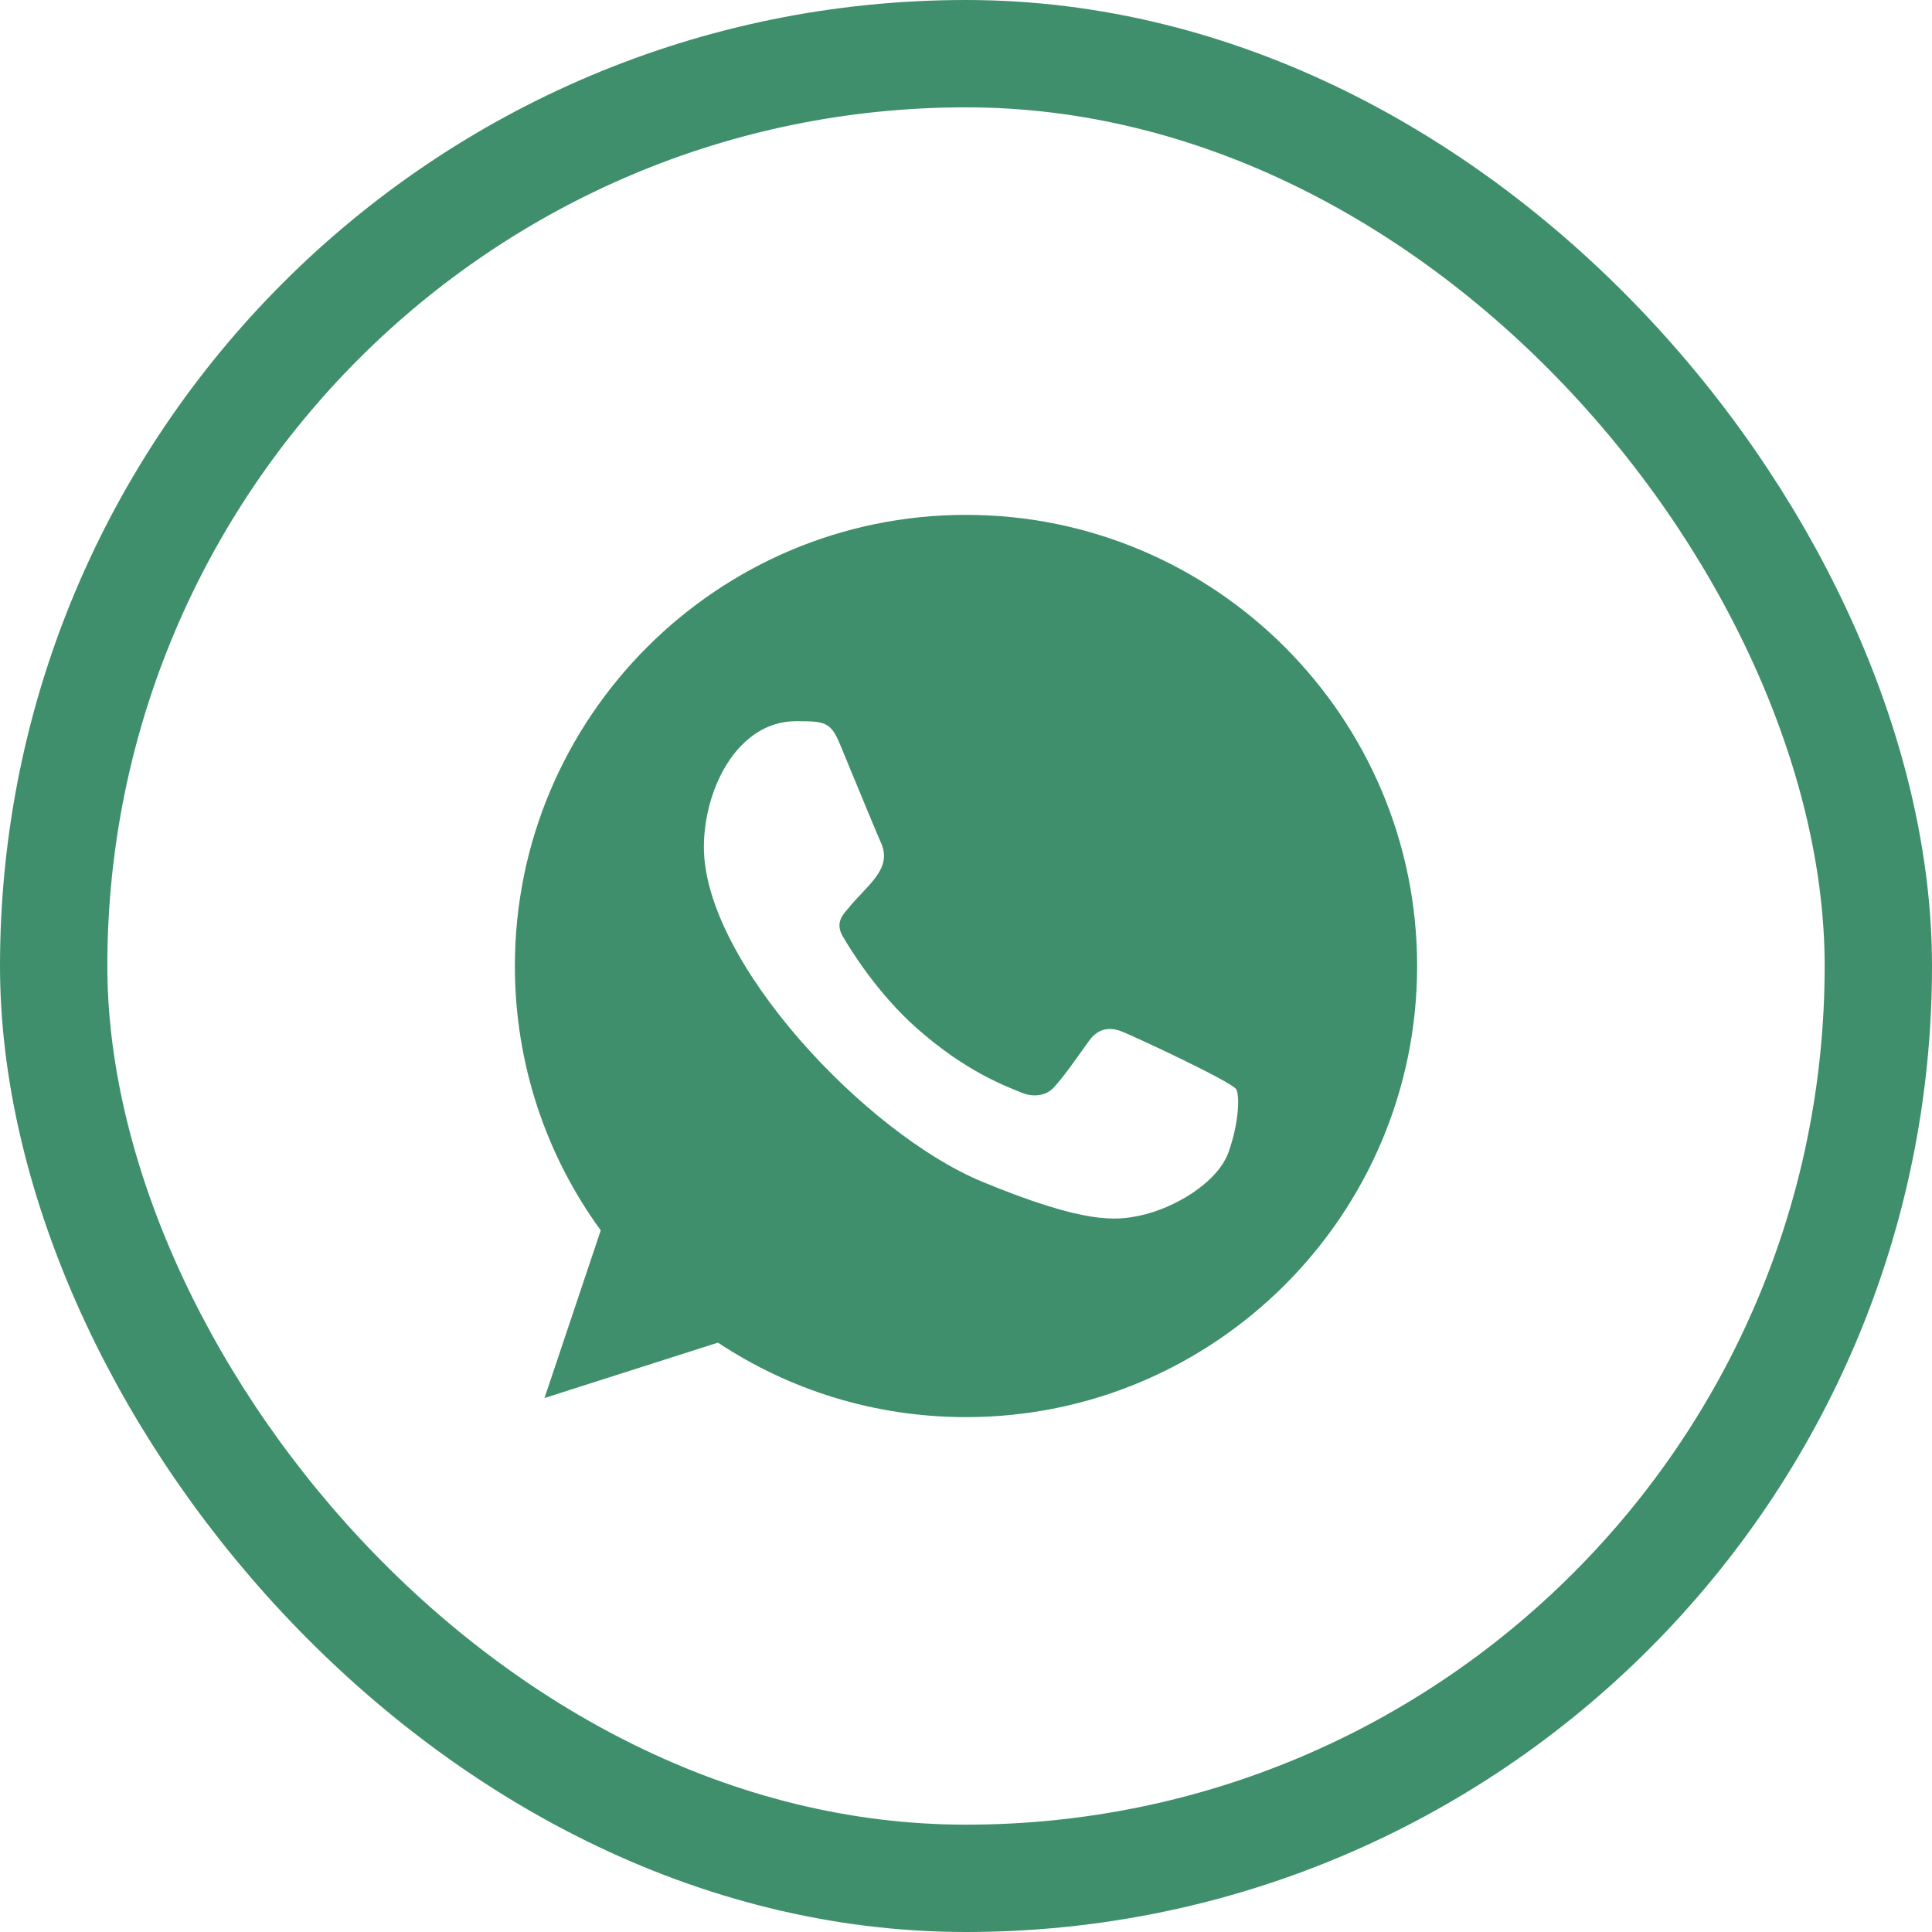
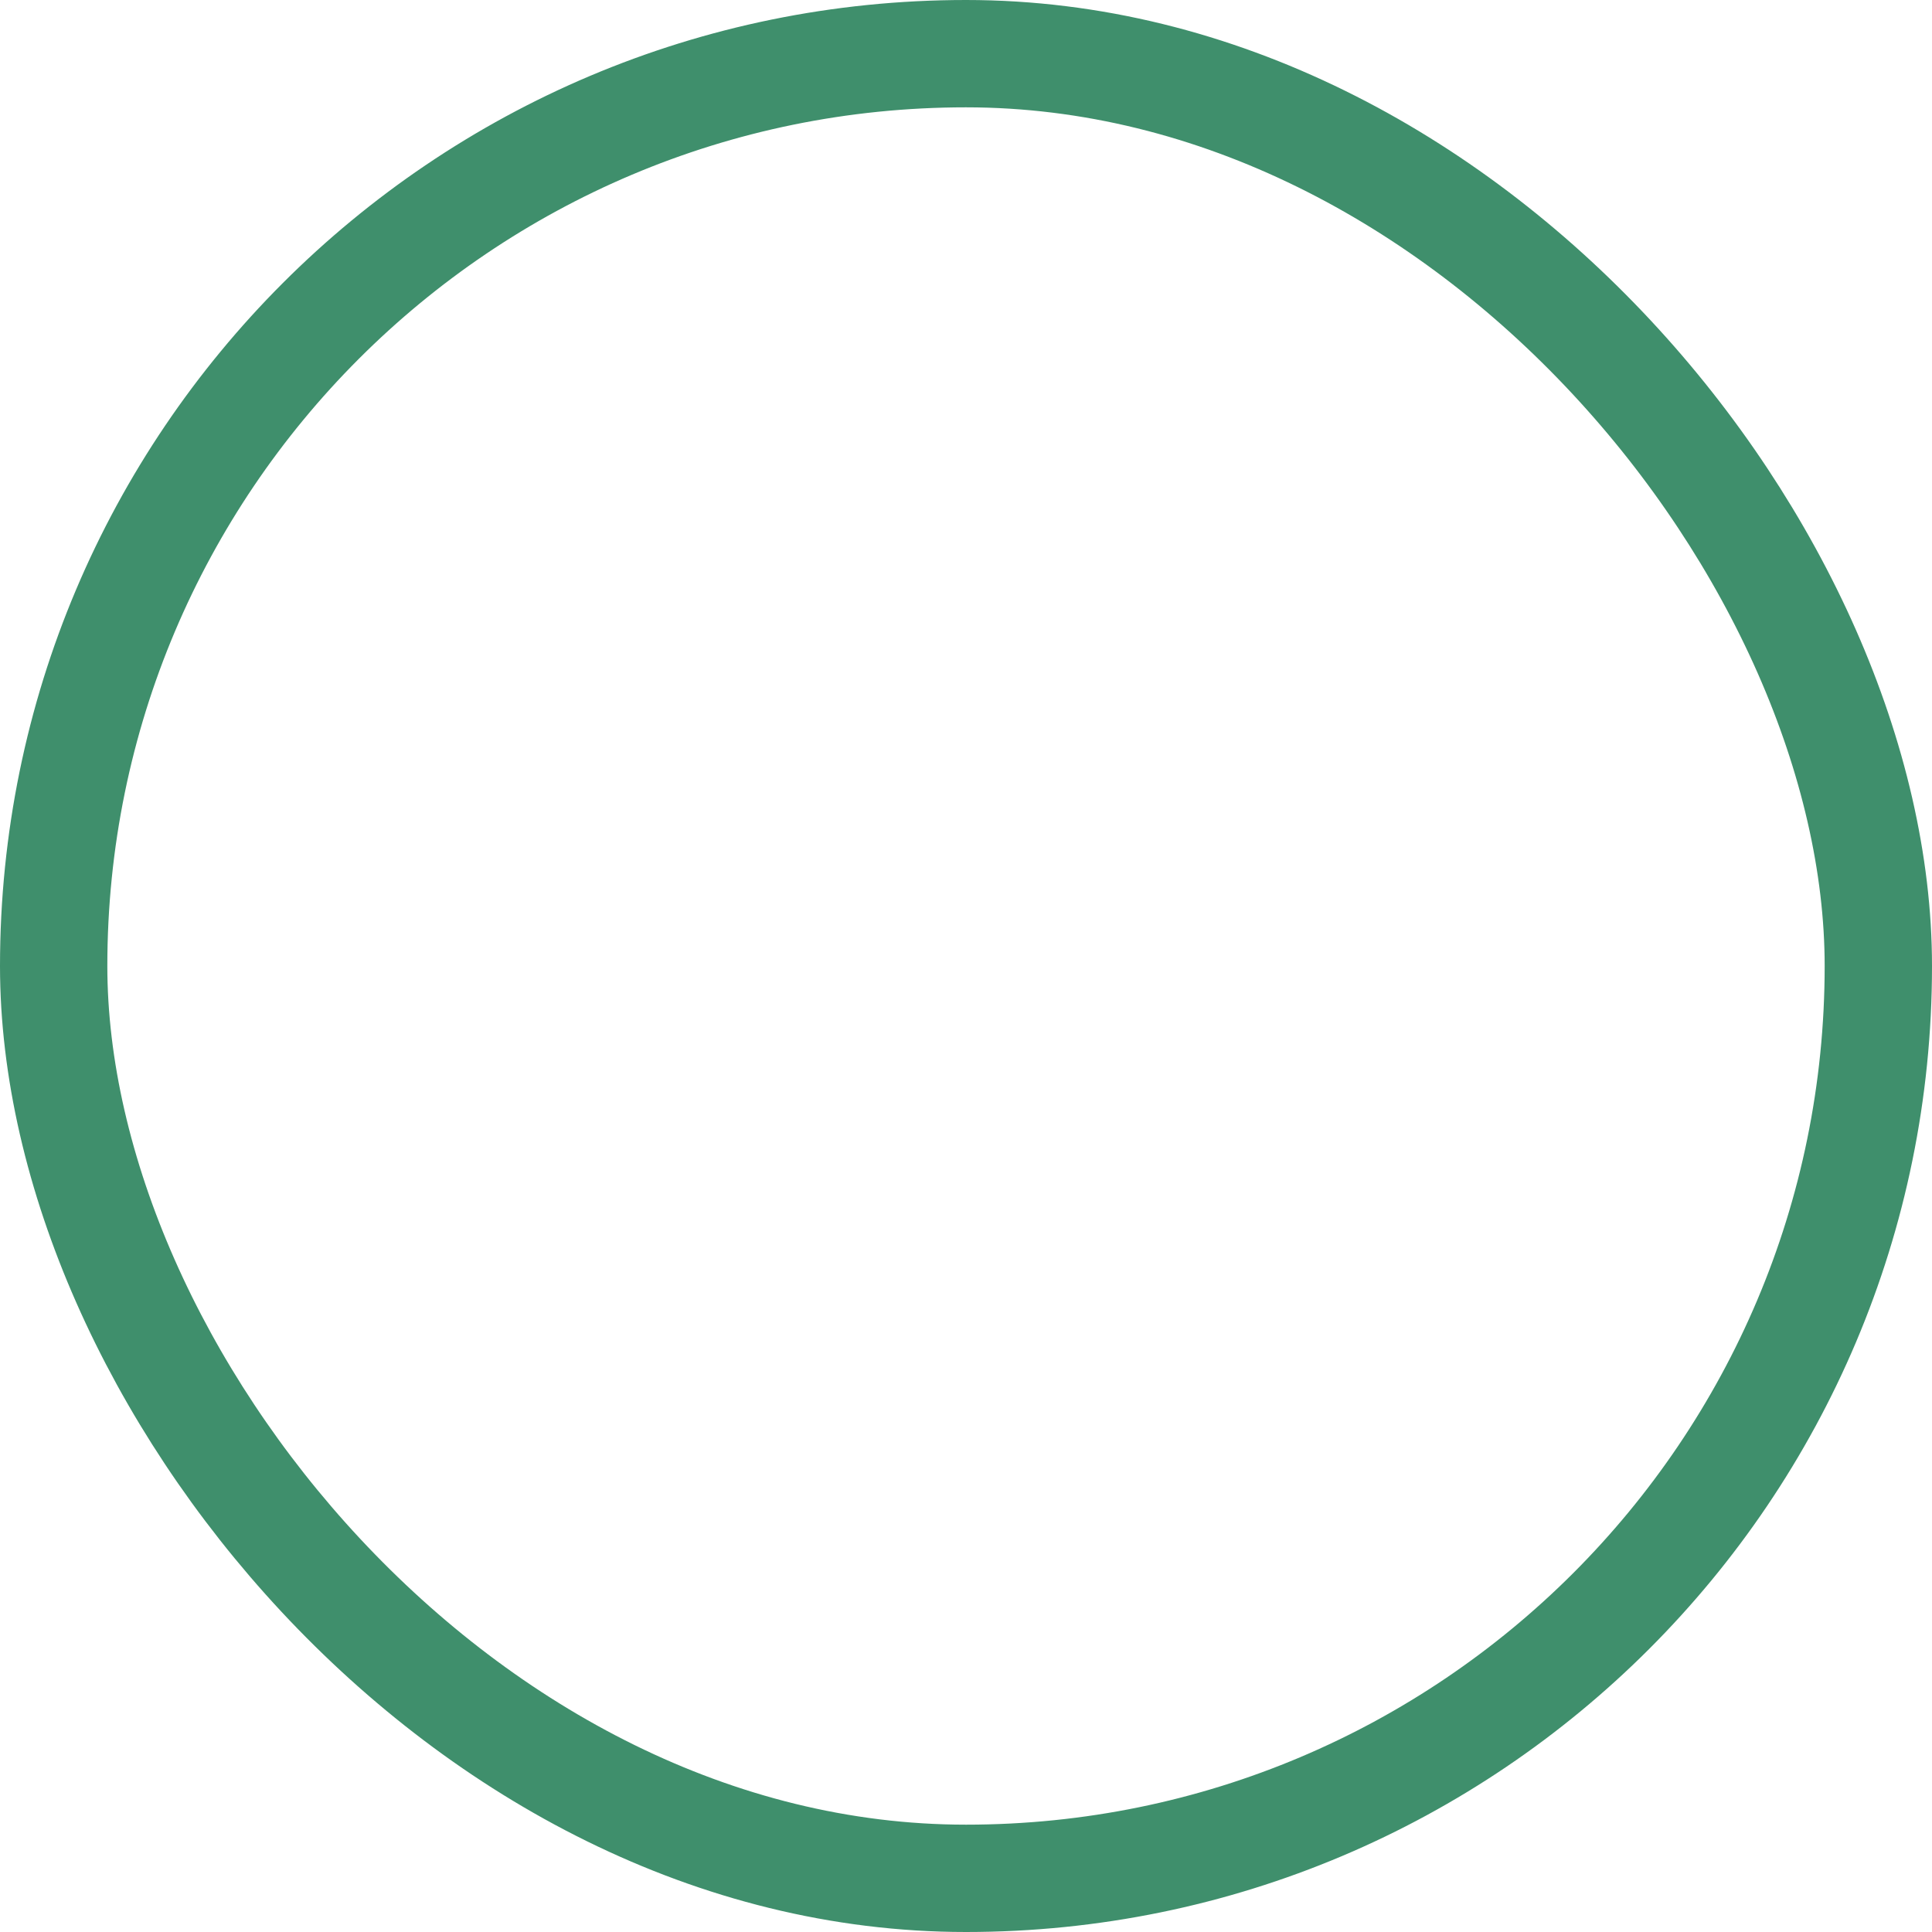
<svg xmlns="http://www.w3.org/2000/svg" width="18" height="18" viewBox="0 0 18 18" fill="none">
  <rect x="0.5" y="0.5" width="17" height="17" rx="8.5" stroke="#3F8F6C" />
-   <path fill-rule="evenodd" clip-rule="evenodd" d="M11.447 10.732C11.345 11.019 10.943 11.256 10.622 11.325C10.402 11.372 10.115 11.409 9.149 11.009C8.064 10.559 6.558 8.958 6.558 7.893C6.558 7.351 6.871 6.719 7.418 6.719C7.681 6.719 7.739 6.724 7.825 6.932C7.927 7.177 8.174 7.779 8.203 7.841C8.325 8.095 8.08 8.243 7.902 8.464C7.845 8.53 7.781 8.602 7.853 8.726C7.924 8.847 8.171 9.25 8.534 9.573C9.003 9.991 9.384 10.124 9.52 10.181C9.621 10.223 9.742 10.213 9.816 10.134C9.91 10.033 10.026 9.865 10.145 9.699C10.229 9.581 10.335 9.566 10.446 9.608C10.521 9.634 11.478 10.078 11.518 10.149C11.548 10.201 11.548 10.445 11.447 10.732ZM9.001 4.797H8.999C6.682 4.797 4.797 6.682 4.797 9C4.797 9.919 5.093 10.772 5.597 11.463L5.073 13.025L6.689 12.509C7.353 12.949 8.146 13.203 9.001 13.203C11.318 13.203 13.203 11.318 13.203 9C13.203 6.682 11.318 4.797 9.001 4.797Z" fill="#3F8F6C" />
</svg>